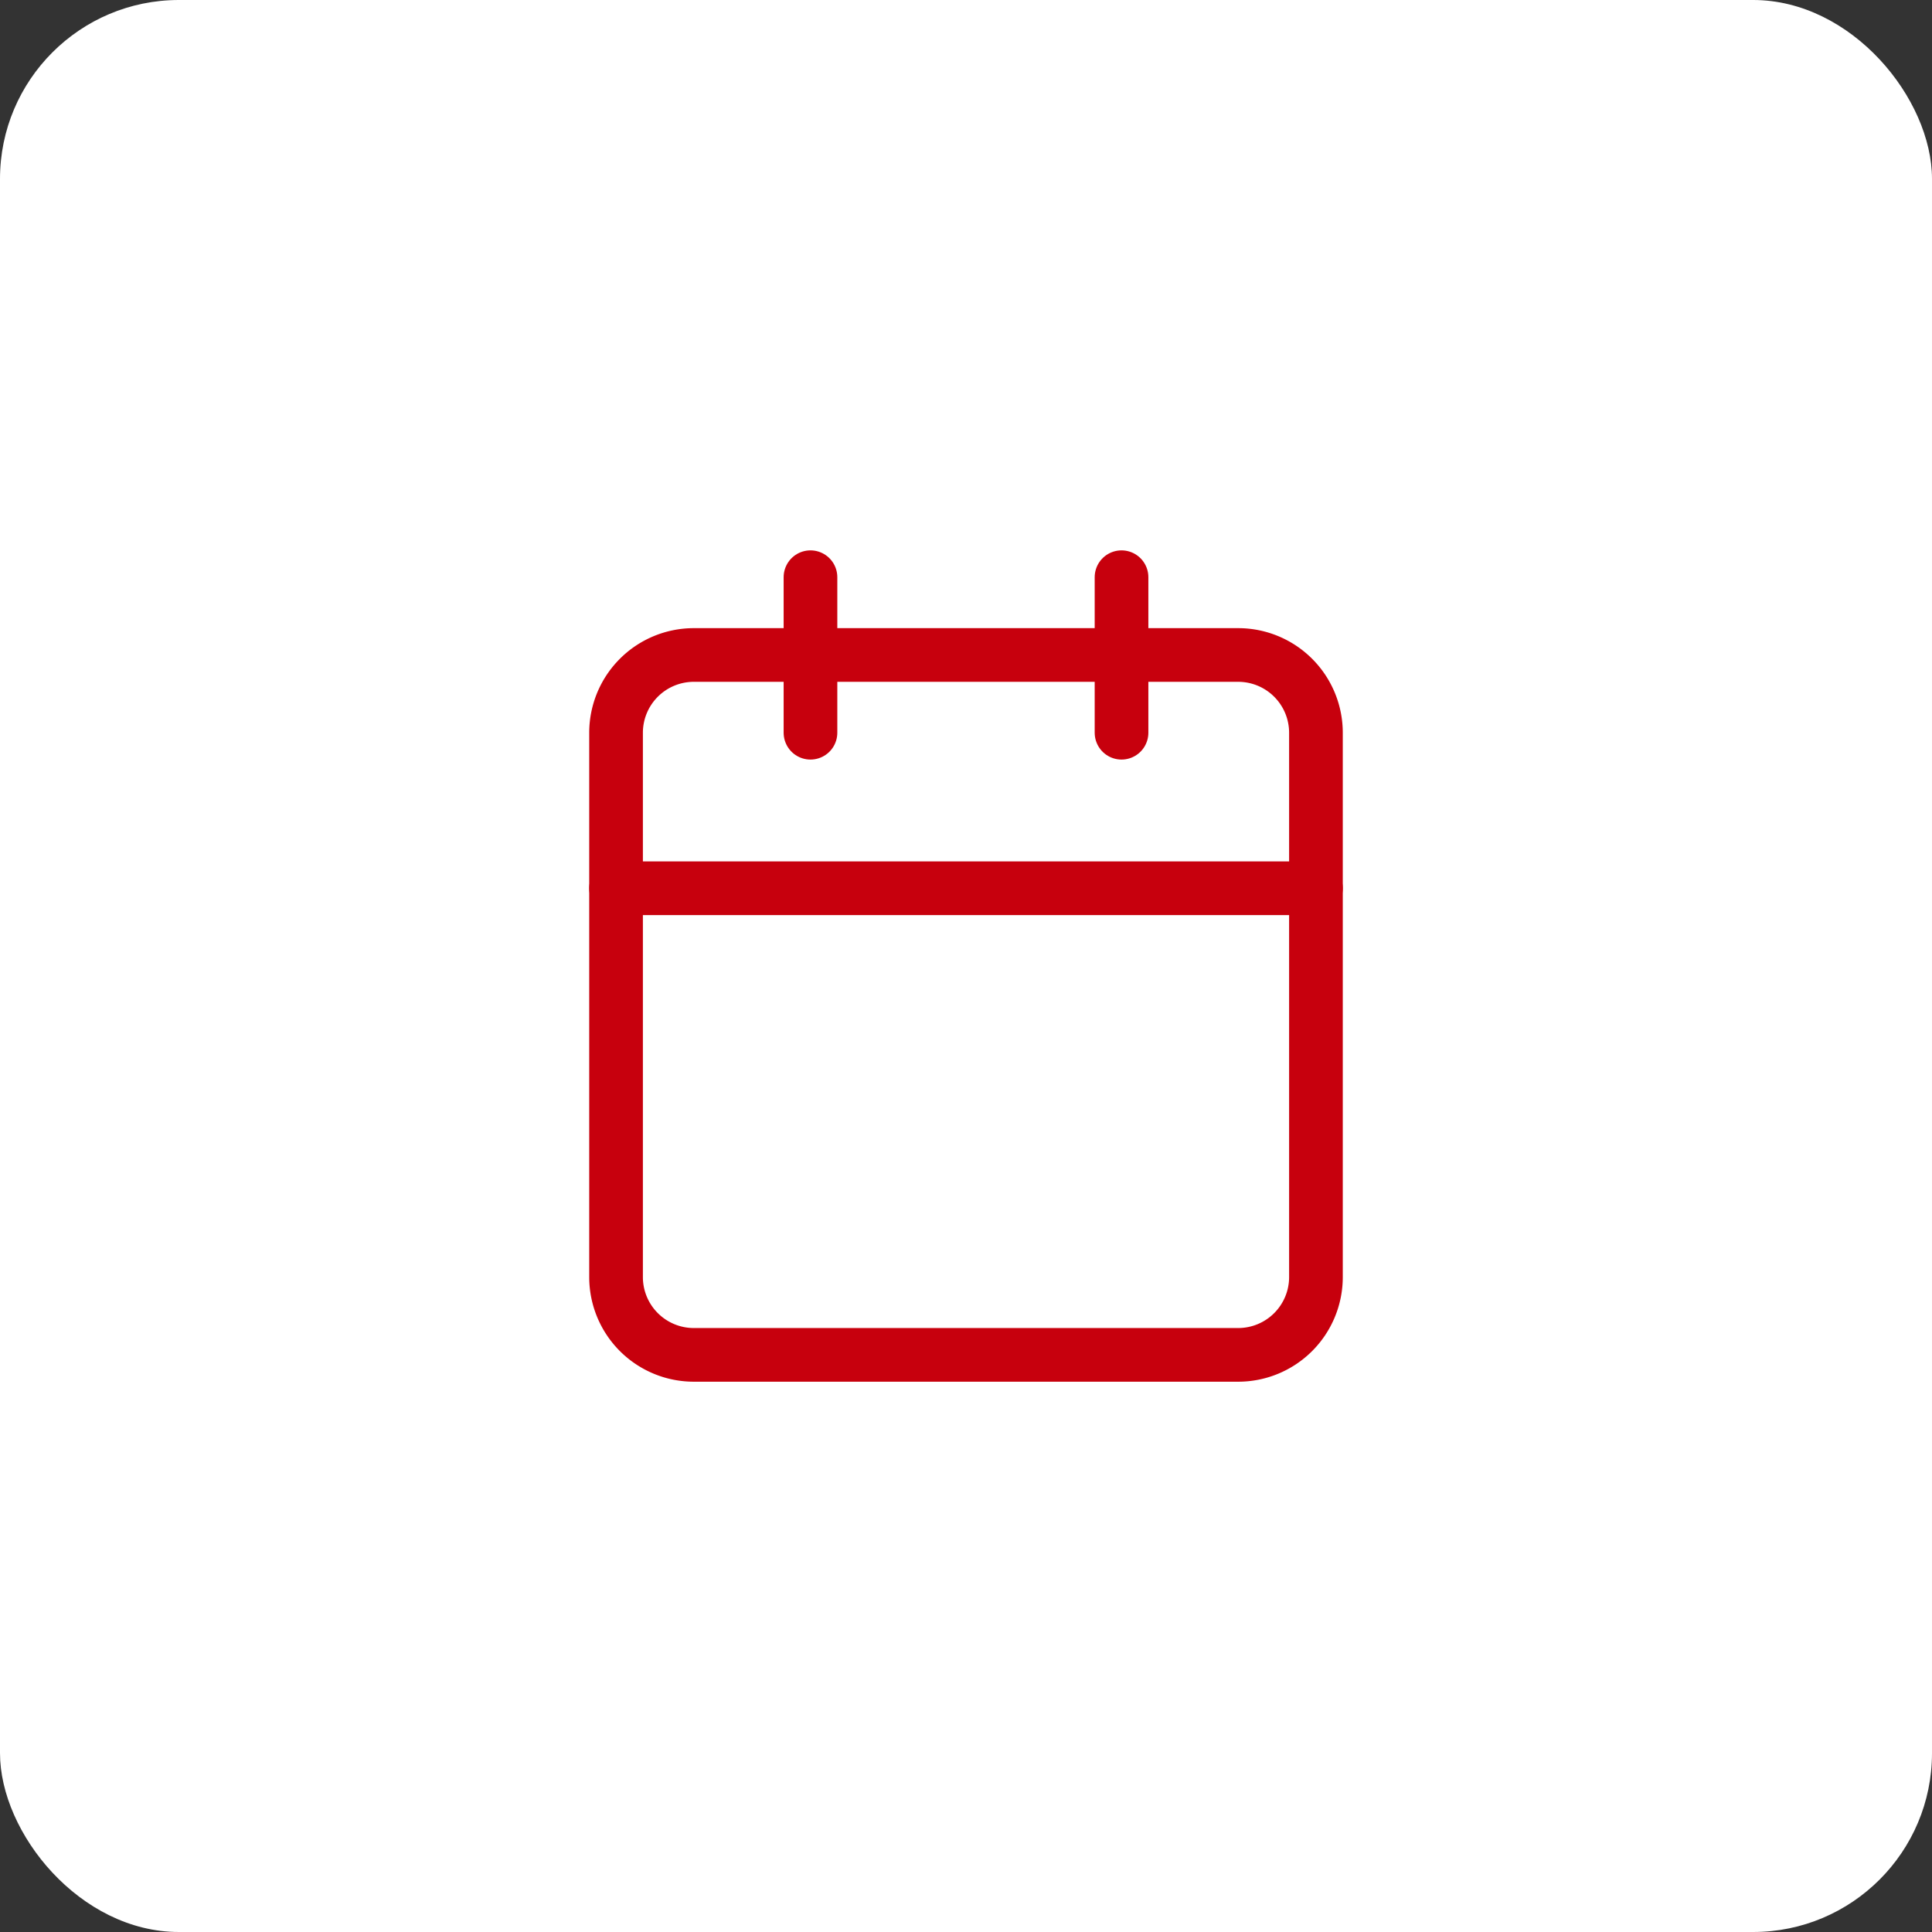
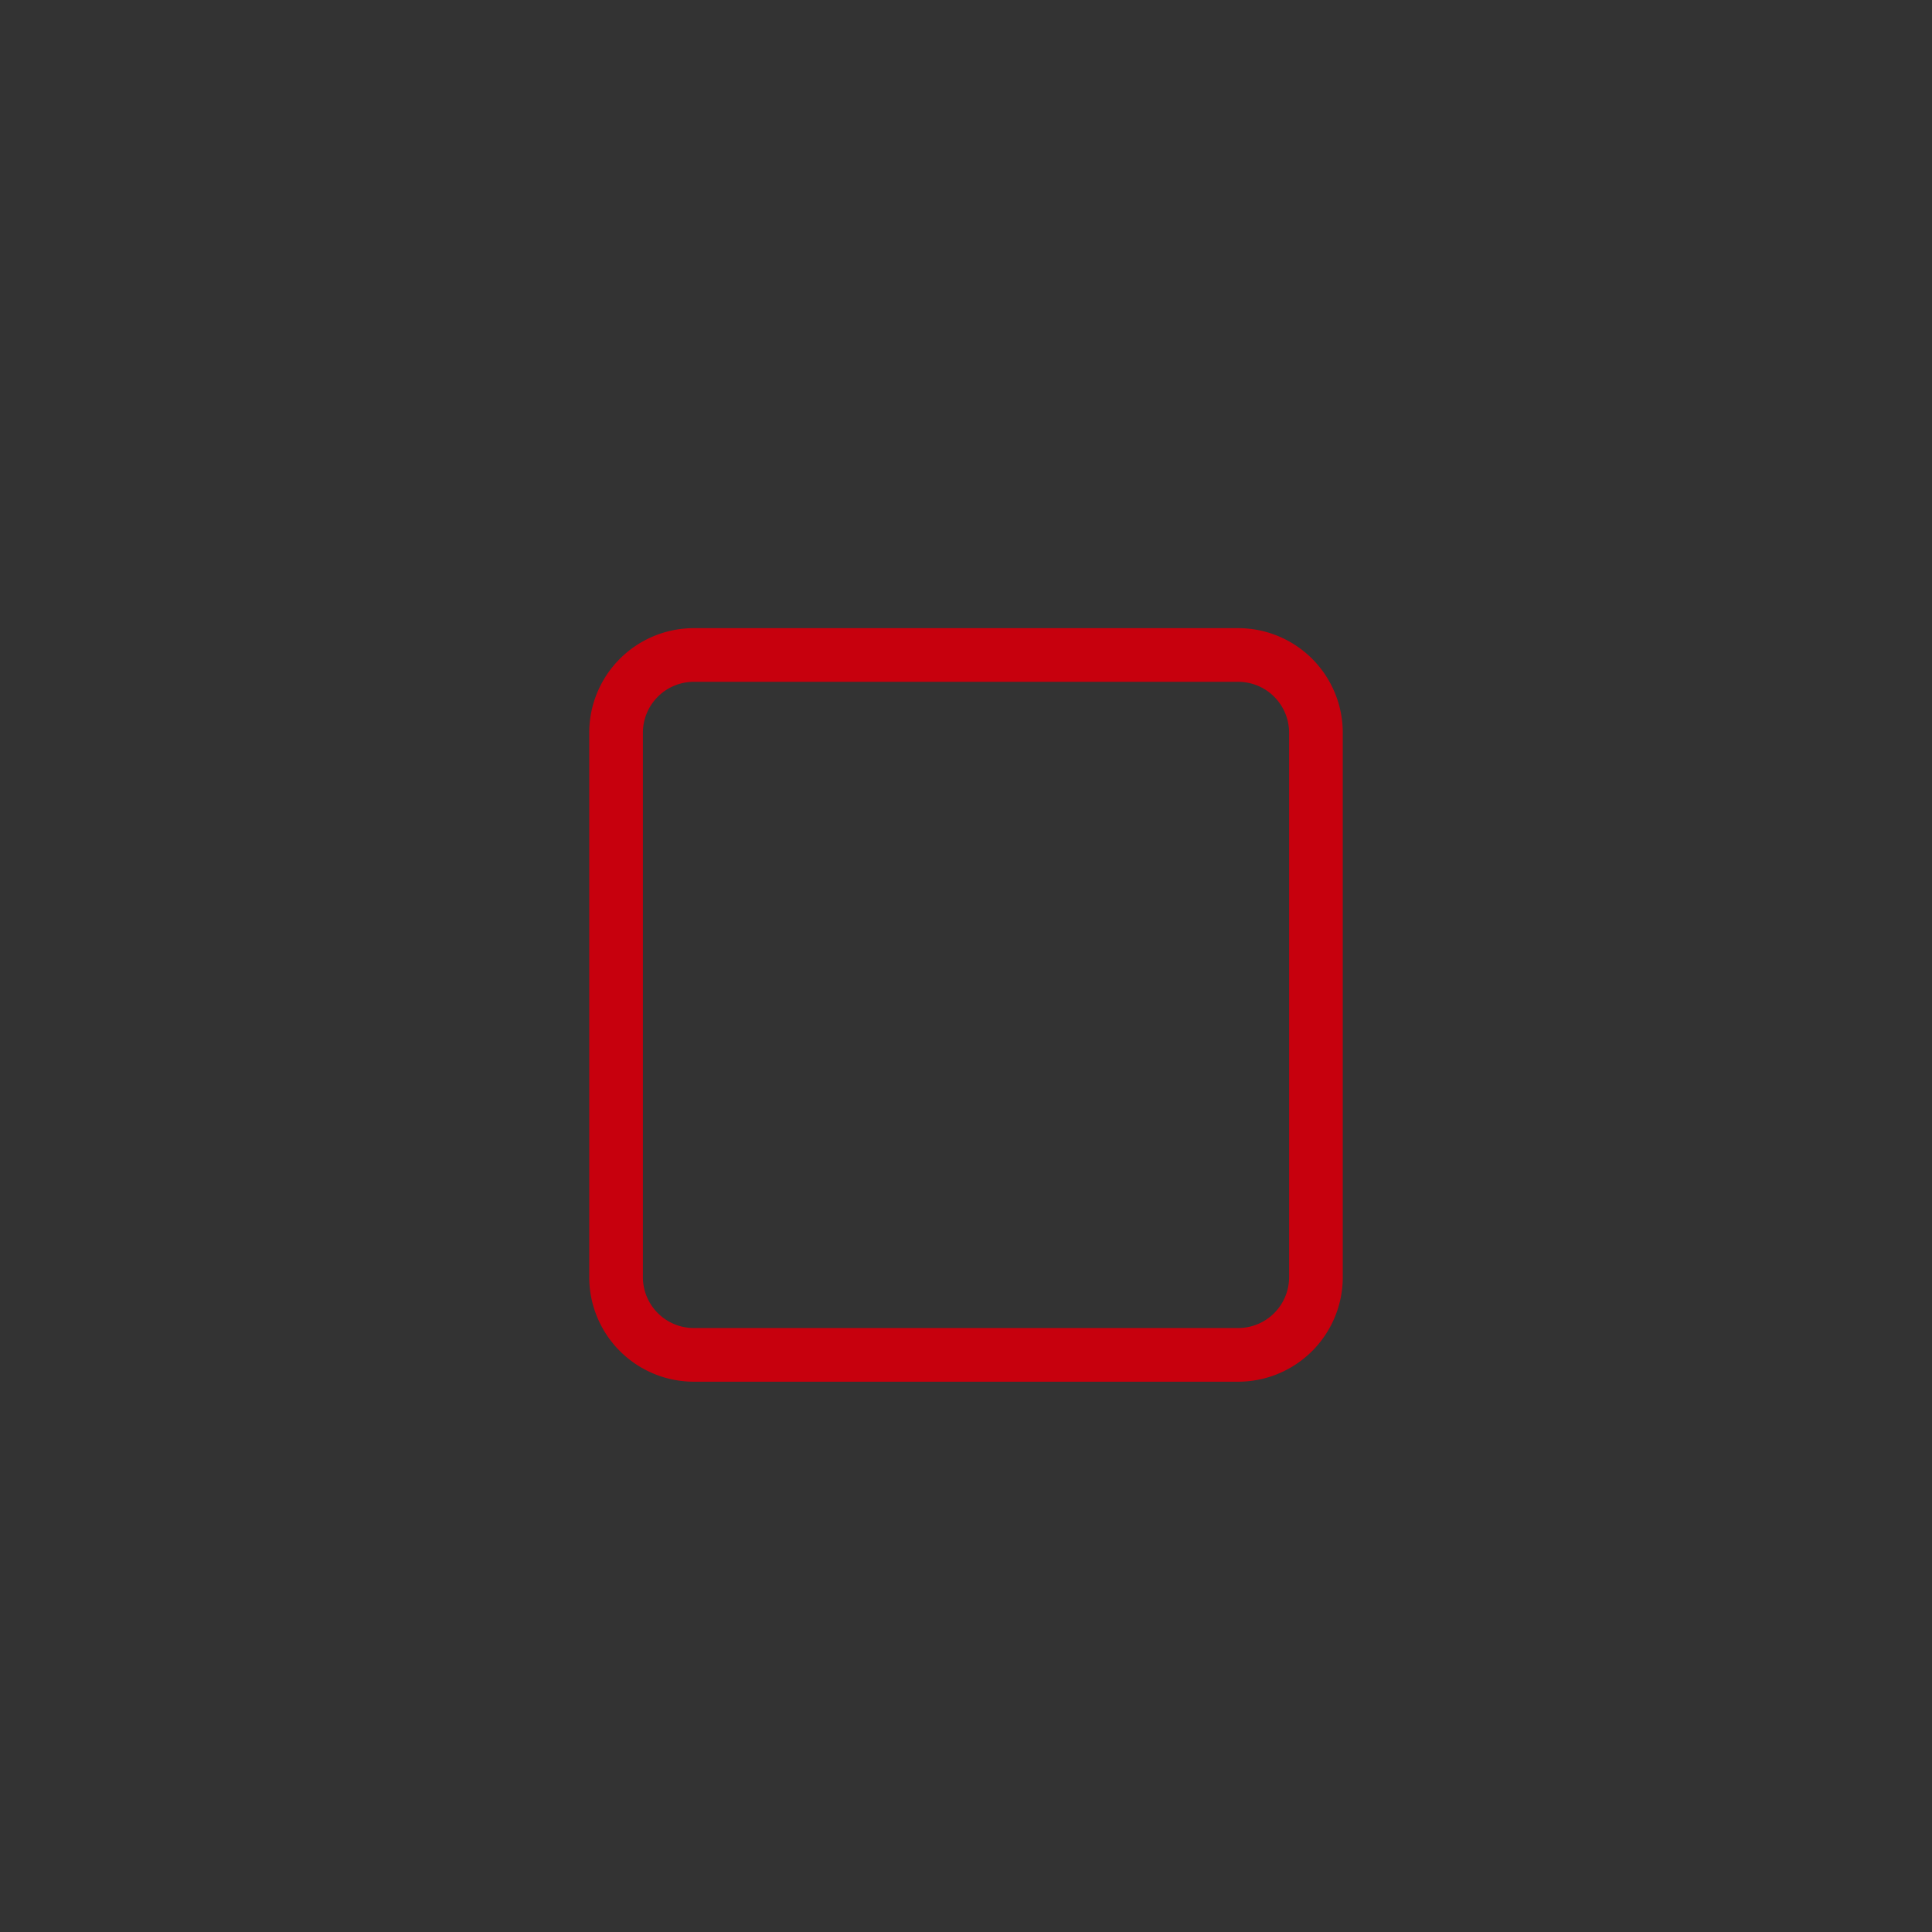
<svg xmlns="http://www.w3.org/2000/svg" width="54" height="54" viewBox="0 0 54 54">
  <rect x="0" y="0" width="54" height="54" fill="#333333" stroke="none" />
  <g id="Group_707" data-name="Group 707" transform="translate(-436 -3574)">
-     <rect id="Rectangle_45" data-name="Rectangle 45" width="54" height="54" rx="5" transform="translate(436 3574)" fill="#fff" />
    <g id="Icon_feather-calendar" data-name="Icon feather-calendar" transform="translate(448.719 3587.133)">
      <path id="Path_443" data-name="Path 443" d="M6.674,6H21.888a2.174,2.174,0,0,1,2.174,2.174V23.388a2.174,2.174,0,0,1-2.174,2.174H6.674A2.174,2.174,0,0,1,4.5,23.388V8.174A2.174,2.174,0,0,1,6.674,6Z" transform="translate(0 -0.826)" fill="none" stroke="#c7000d" stroke-linecap="round" stroke-linejoin="round" stroke-width="1.5" />
-       <path id="Path_444" data-name="Path 444" d="M24,3V7.347" transform="translate(-5.372)" fill="none" stroke="#c7000d" stroke-linecap="round" stroke-linejoin="round" stroke-width="1.5" />
-       <path id="Path_445" data-name="Path 445" d="M12,3V7.347" transform="translate(-2.066)" fill="none" stroke="#c7000d" stroke-linecap="round" stroke-linejoin="round" stroke-width="1.5" />
-       <path id="Path_446" data-name="Path 446" d="M4.5,15H24.062" transform="translate(0 -3.306)" fill="none" stroke="#c7000d" stroke-linecap="round" stroke-linejoin="round" stroke-width="1.5" />
    </g>
  </g>
</svg>